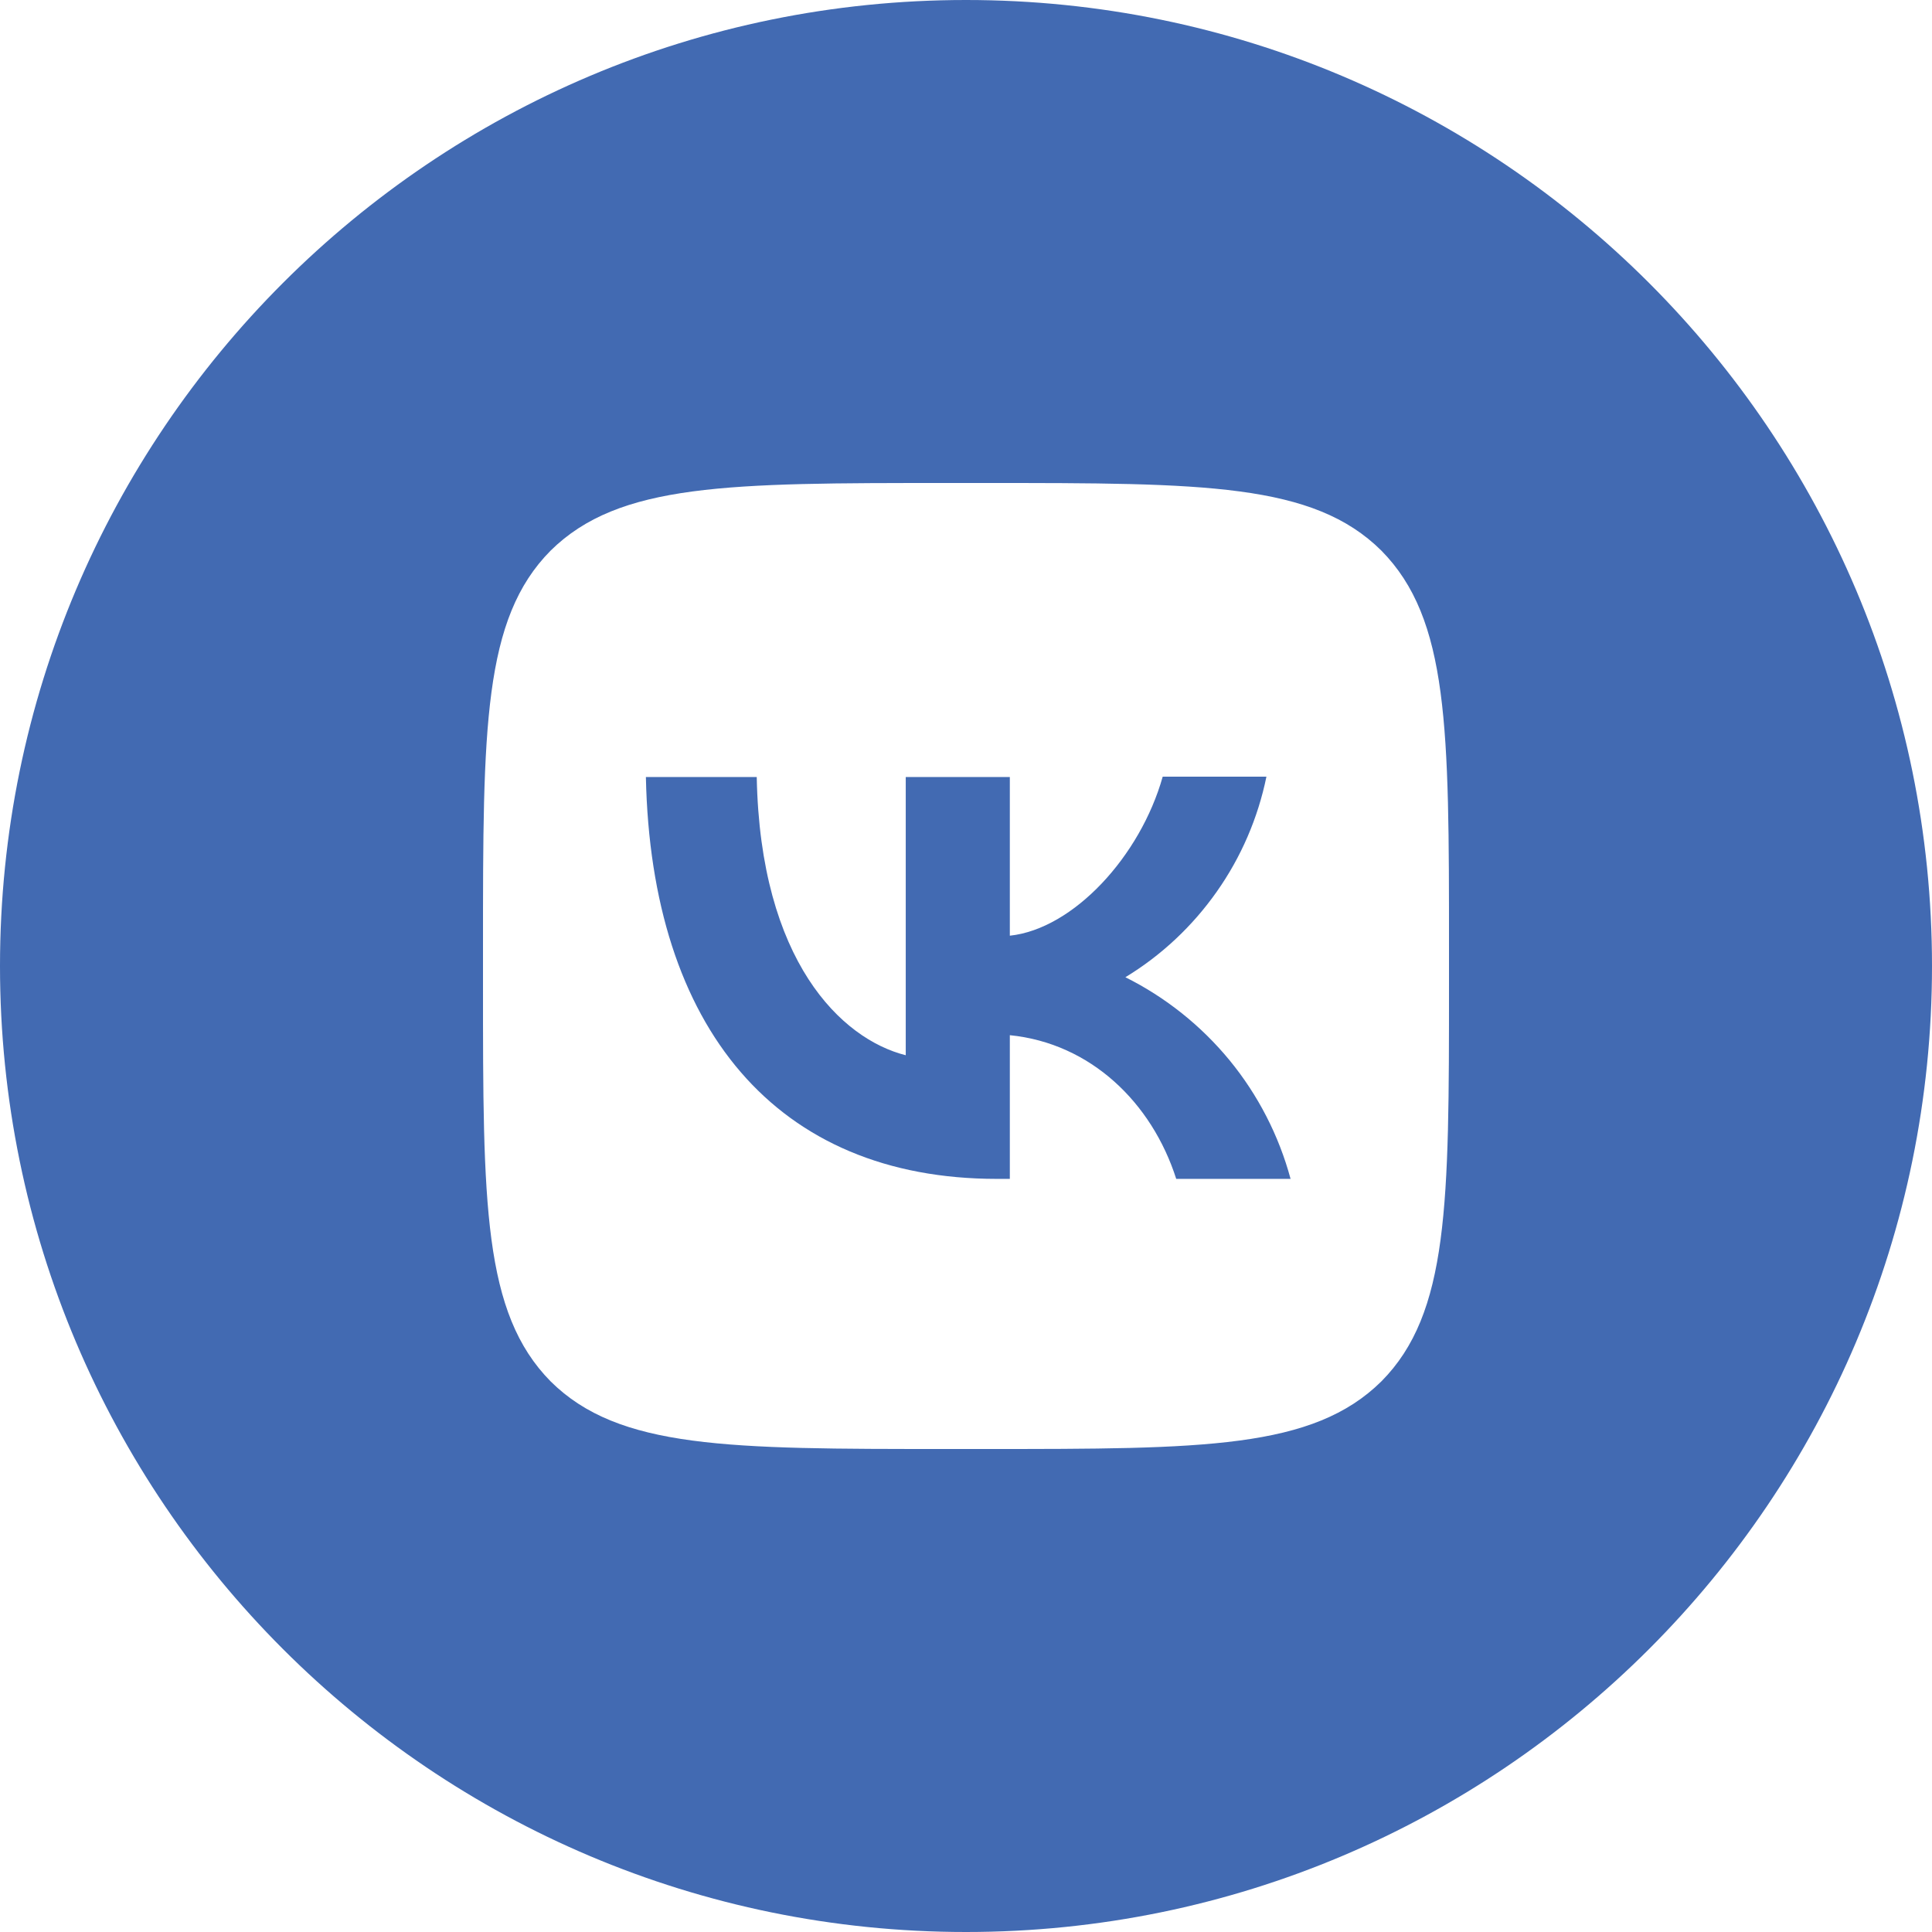
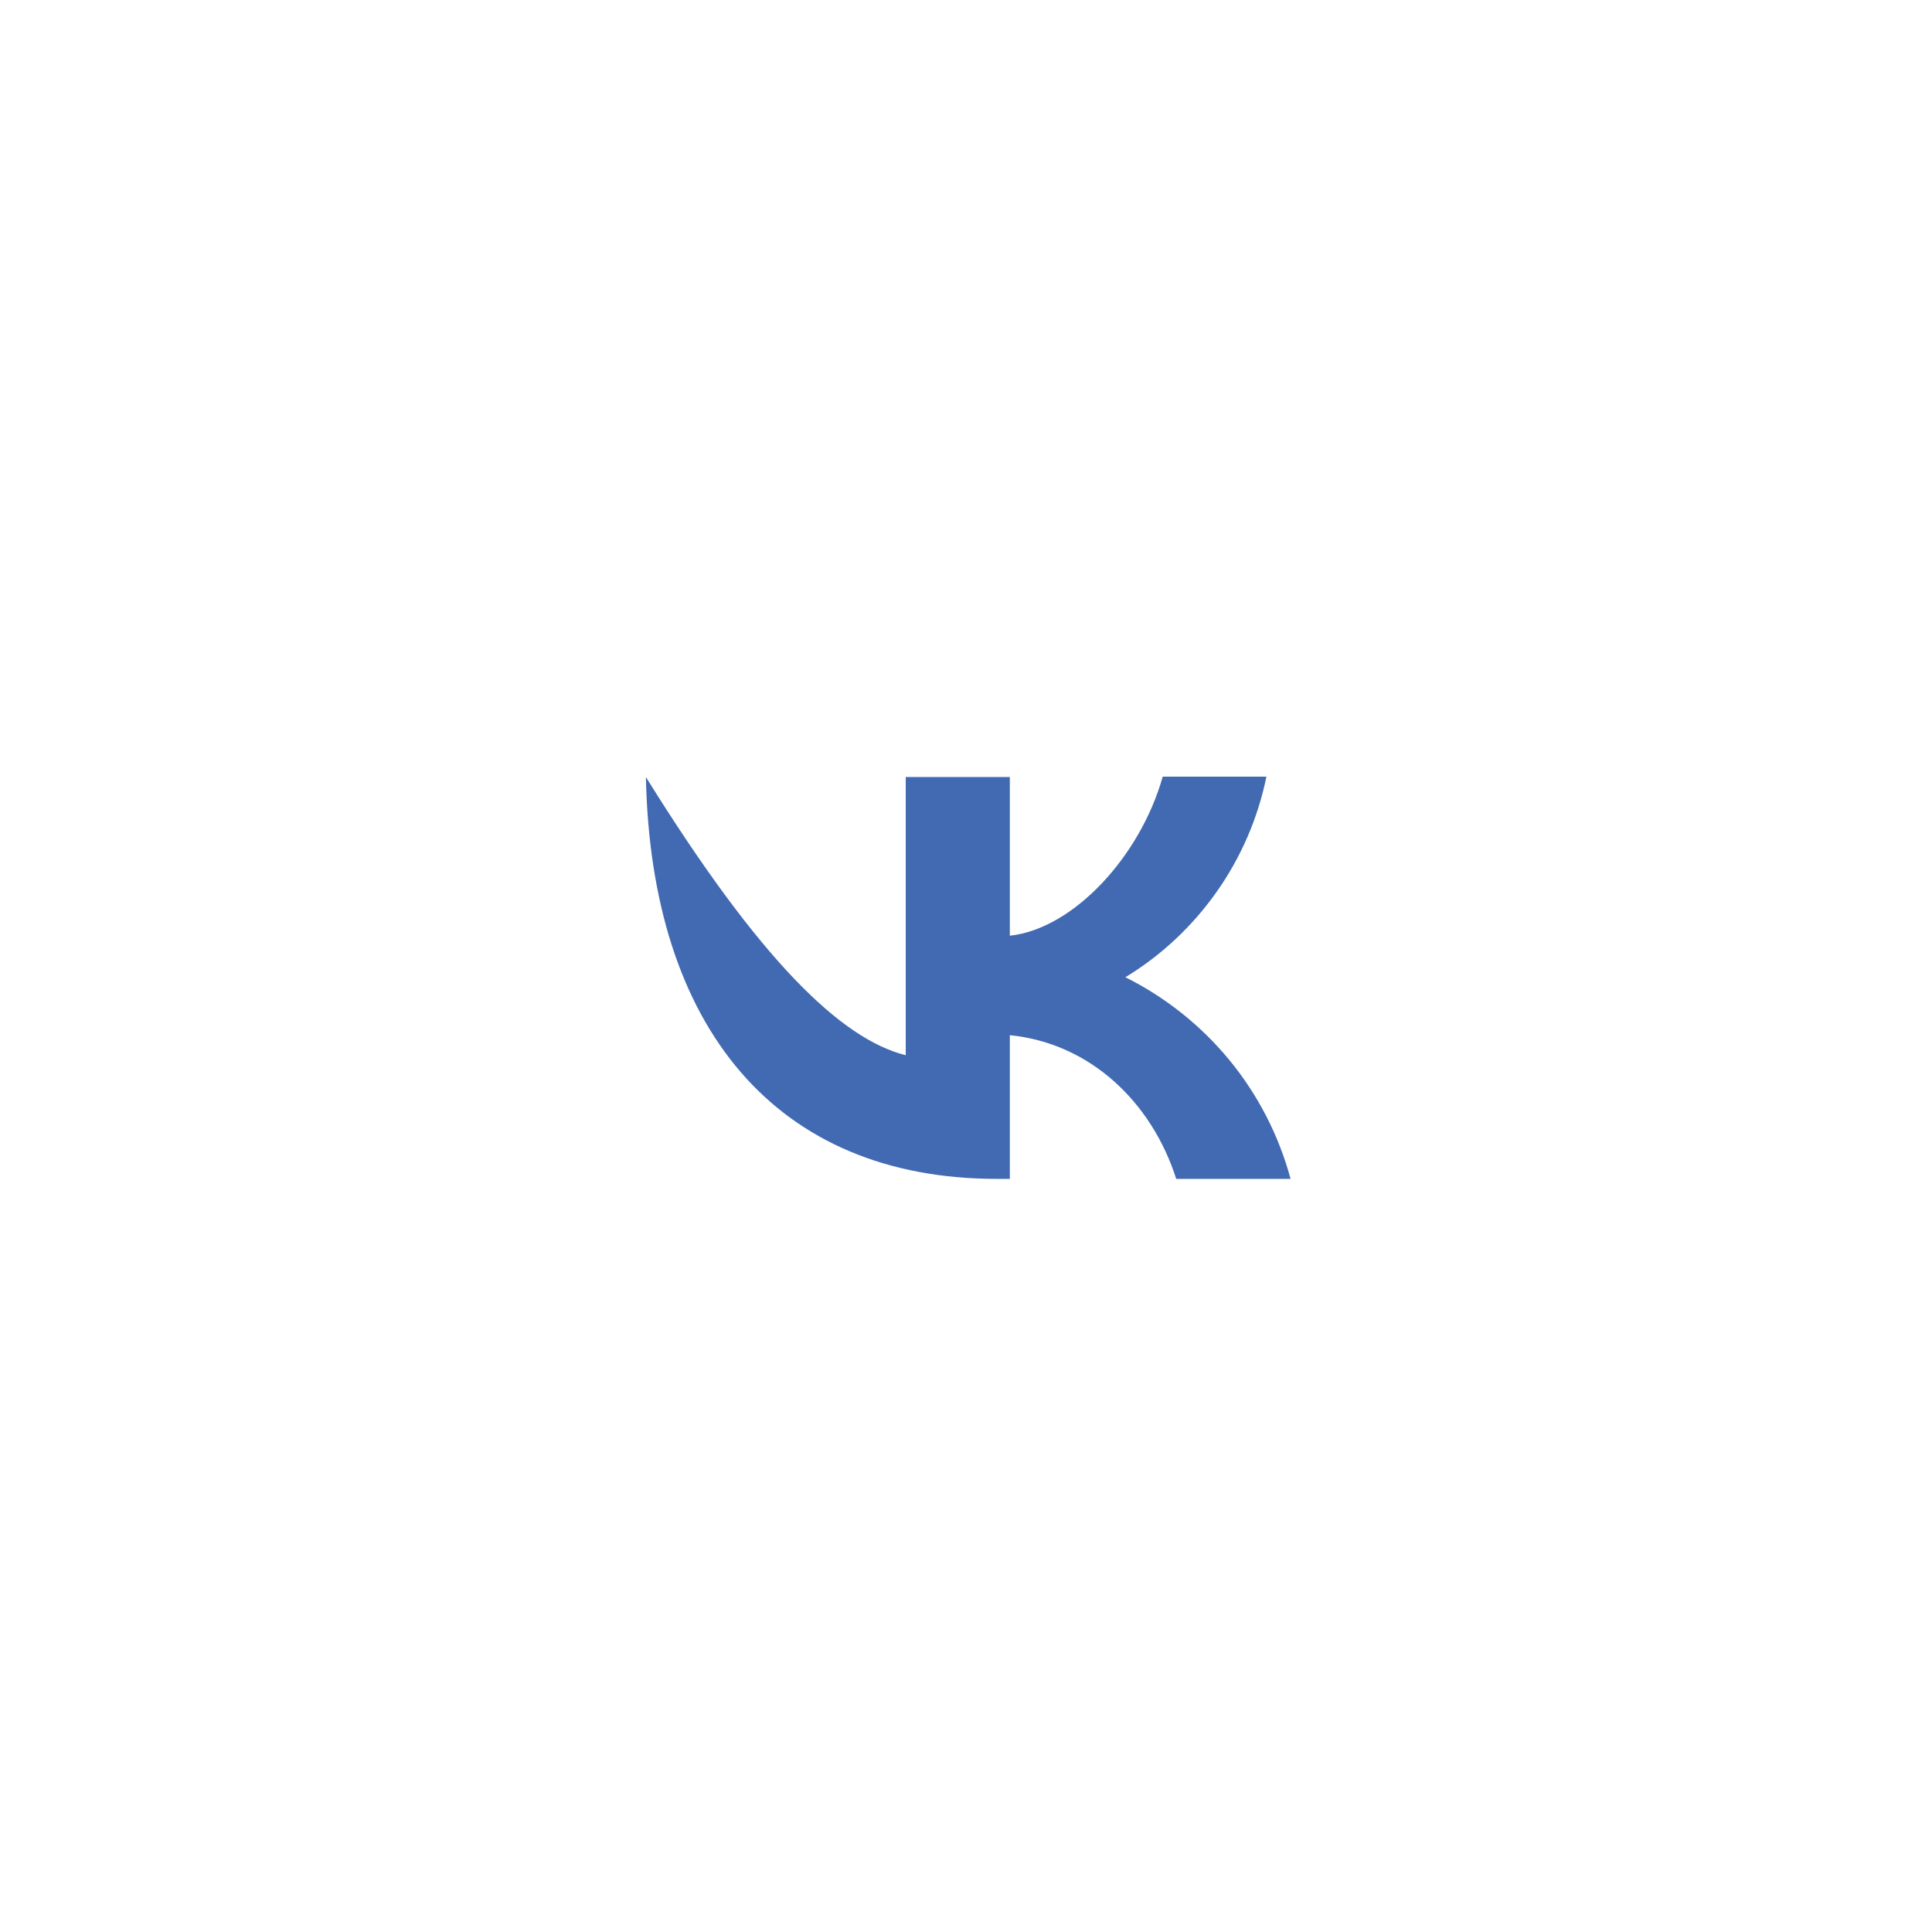
<svg xmlns="http://www.w3.org/2000/svg" width="16" height="16" viewBox="0 0 16 16" fill="none">
-   <path fill-rule="evenodd" clip-rule="evenodd" d="M16 8C16 3.582 12.418 0 8 0C3.582 0 0 3.582 0 8C0 12.418 3.582 16 8 16C12.418 16 16 12.418 16 8ZM4.56 4.56C4 5.125 4 6.029 4 7.84V8.16C4 9.968 4 10.872 4.56 11.44C5.125 12 6.029 12 7.84 12H8.16C9.968 12 10.872 12 11.44 11.44C12 10.875 12 9.971 12 8.16V7.84C12 6.032 12 5.128 11.44 4.56C10.875 4 9.971 4 8.16 4H7.84C6.032 4 5.128 4 4.56 4.56Z" fill="#426AB2" />
-   <path d="M8.256 9.763C6.432 9.763 5.392 8.515 5.349 6.435H6.267C6.296 7.96 6.968 8.605 7.501 8.739V6.435H8.363V7.749C8.888 7.693 9.443 7.093 9.629 6.432H10.488C10.418 6.774 10.278 7.099 10.077 7.384C9.876 7.67 9.618 7.912 9.32 8.093C9.653 8.259 9.947 8.494 10.183 8.781C10.419 9.069 10.591 9.404 10.688 9.763H9.741C9.539 9.131 9.032 8.64 8.363 8.573V9.763H8.256Z" fill="#426AB2" />
+   <path d="M8.256 9.763C6.432 9.763 5.392 8.515 5.349 6.435C6.296 7.96 6.968 8.605 7.501 8.739V6.435H8.363V7.749C8.888 7.693 9.443 7.093 9.629 6.432H10.488C10.418 6.774 10.278 7.099 10.077 7.384C9.876 7.67 9.618 7.912 9.32 8.093C9.653 8.259 9.947 8.494 10.183 8.781C10.419 9.069 10.591 9.404 10.688 9.763H9.741C9.539 9.131 9.032 8.64 8.363 8.573V9.763H8.256Z" fill="#426AB2" />
</svg>